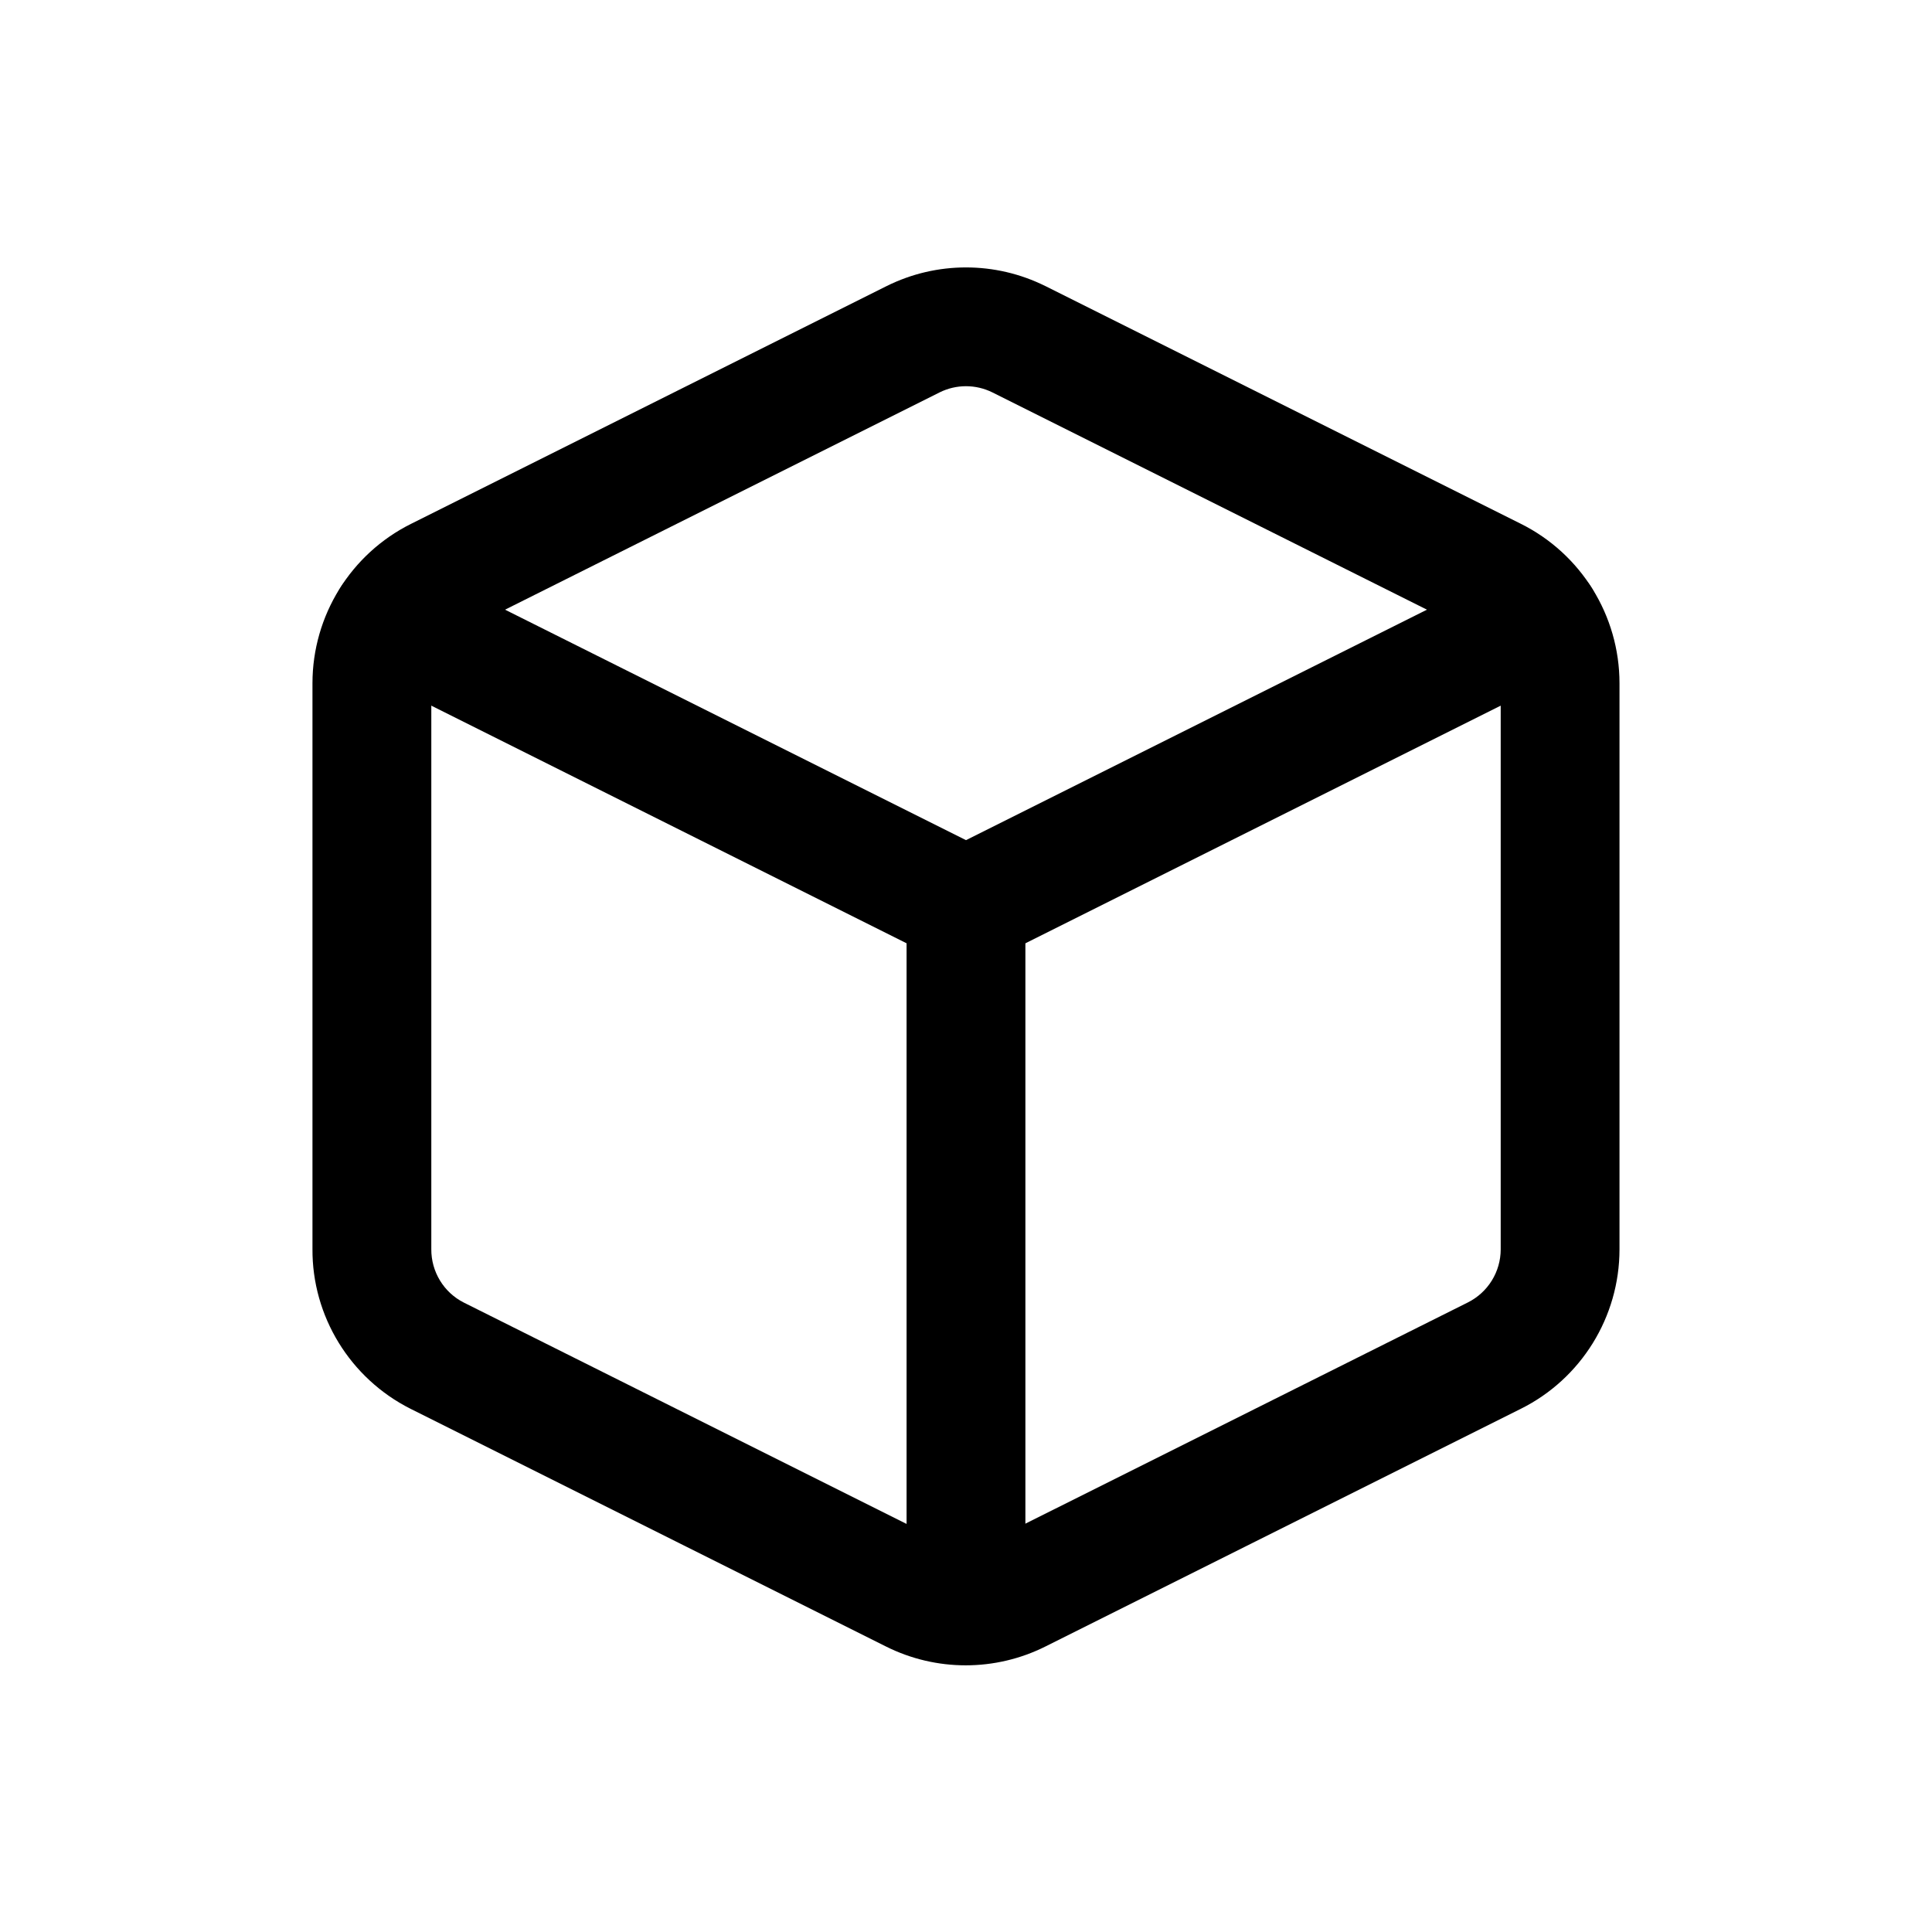
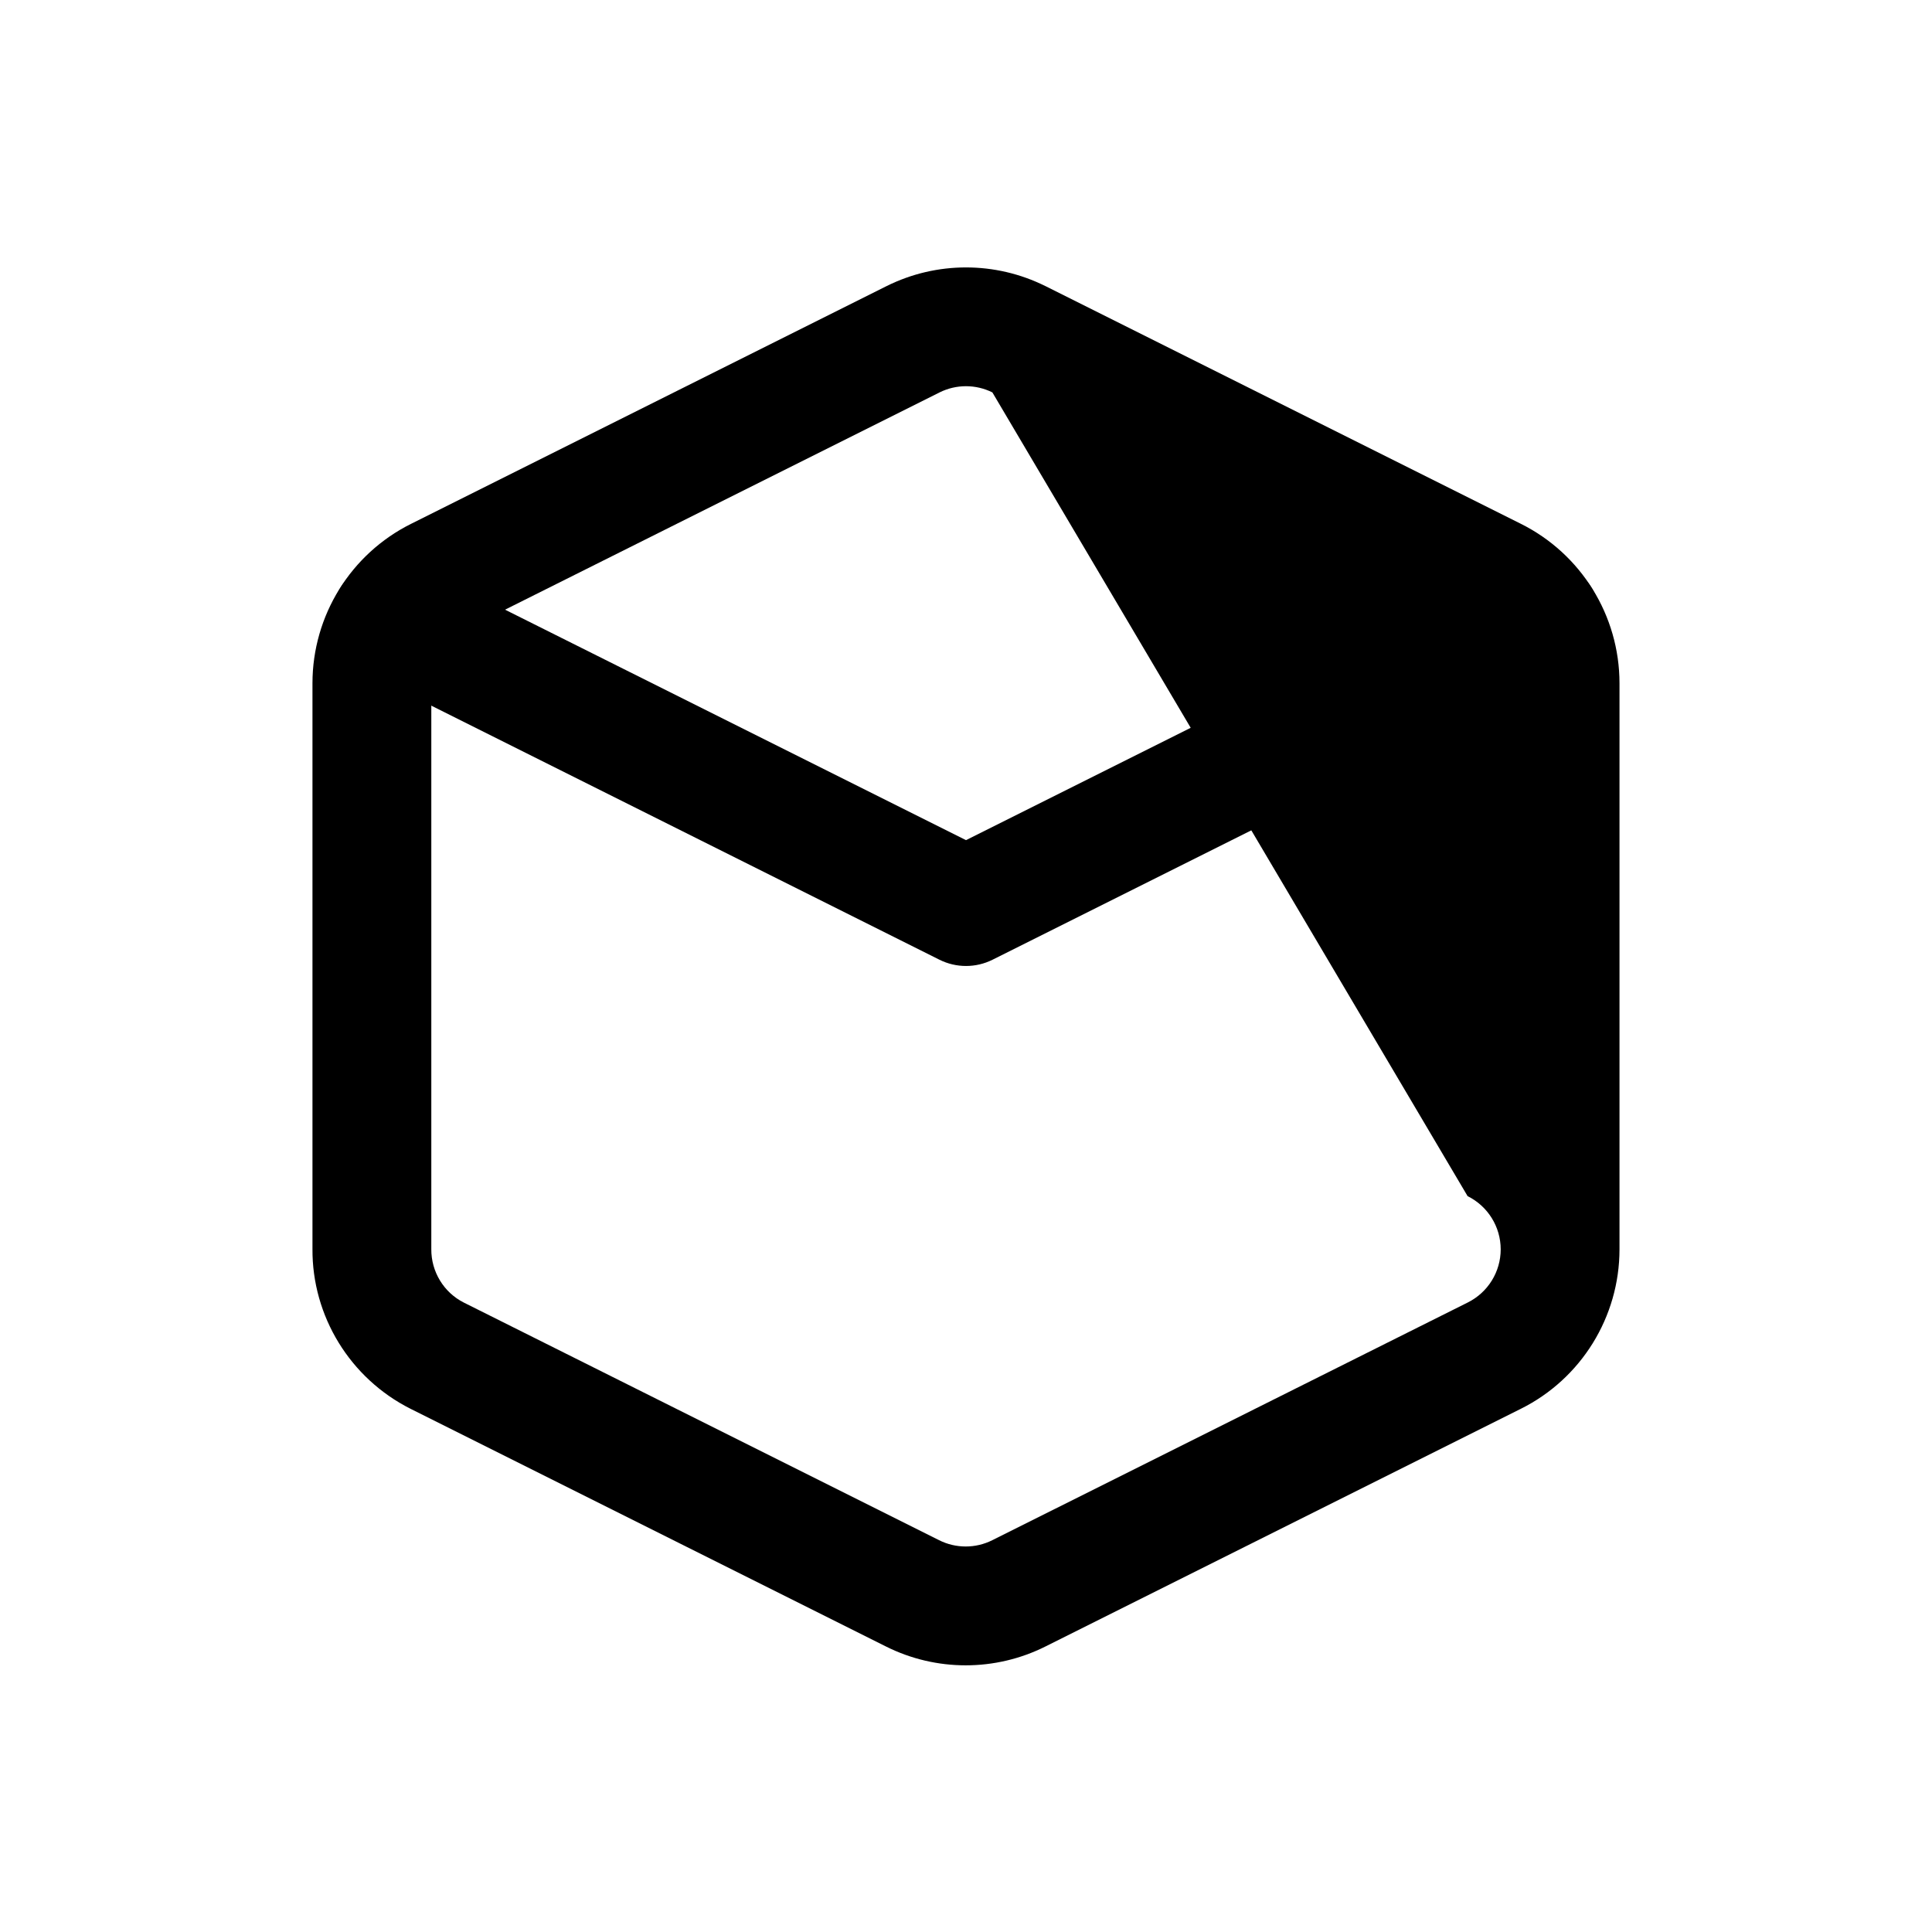
<svg xmlns="http://www.w3.org/2000/svg" fill="#000000" width="800px" height="800px" version="1.1" viewBox="144 144 512 512">
  <g fill-rule="evenodd">
-     <path d="m406.99 247.99c-4.41-2.188-9.586-2.184-13.961-0.012l-125.99 62.992c-5.348 2.66-8.734 8.117-8.738 14.086v149.99c-0.039 5.984 3.316 11.477 8.617 14.148l125.96 62.977c4.434 2.219 9.656 2.219 14.094-0.004l125.99-62.992c5.352-2.656 8.734-8.117 8.738-14.082v-150.03c-0.004-5.977-3.387-11.434-8.773-14.109zm14.027-28.191 125.95 62.977c16.051 7.973 26.203 24.348 26.215 42.281v150.05c-0.012 17.922-10.164 34.297-26.18 42.258l-125.95 62.973c-13.305 6.656-28.965 6.656-42.266 0l-126-62.996c-16.035-8.082-26.105-24.555-25.98-42.398v-149.89c0.012-17.922 10.164-34.297 26.18-42.254l125.99-62.992c13.238-6.582 28.797-6.582 42.035 0z" />
+     <path d="m406.99 247.99c-4.41-2.188-9.586-2.184-13.961-0.012l-125.99 62.992c-5.348 2.66-8.734 8.117-8.738 14.086v149.99c-0.039 5.984 3.316 11.477 8.617 14.148l125.96 62.977c4.434 2.219 9.656 2.219 14.094-0.004l125.99-62.992c5.352-2.656 8.734-8.117 8.738-14.082c-0.004-5.977-3.387-11.434-8.773-14.109zm14.027-28.191 125.95 62.977c16.051 7.973 26.203 24.348 26.215 42.281v150.05c-0.012 17.922-10.164 34.297-26.18 42.258l-125.95 62.973c-13.305 6.656-28.965 6.656-42.266 0l-126-62.996c-16.035-8.082-26.105-24.555-25.98-42.398v-149.89c0.012-17.922 10.164-34.297 26.18-42.254l125.99-62.992c13.238-6.582 28.797-6.582 42.035 0z" />
    <path d="m545.36 293.97c7.777-3.891 17.234-0.738 21.125 7.039 3.887 7.777 0.734 17.234-7.043 21.125l-152.4 76.199c-4.434 2.215-9.648 2.215-14.082 0l-152.4-76.199c-7.777-3.891-10.93-13.348-7.039-21.125 3.887-7.777 13.344-10.93 21.121-7.039l145.36 72.68z" />
-     <path d="m415.74 569.41c0 8.695-7.047 15.742-15.742 15.742s-15.746-7.047-15.746-15.742v-185.15c0-8.695 7.051-15.742 15.746-15.742s15.742 7.047 15.742 15.742z" />
  </g>
</svg>